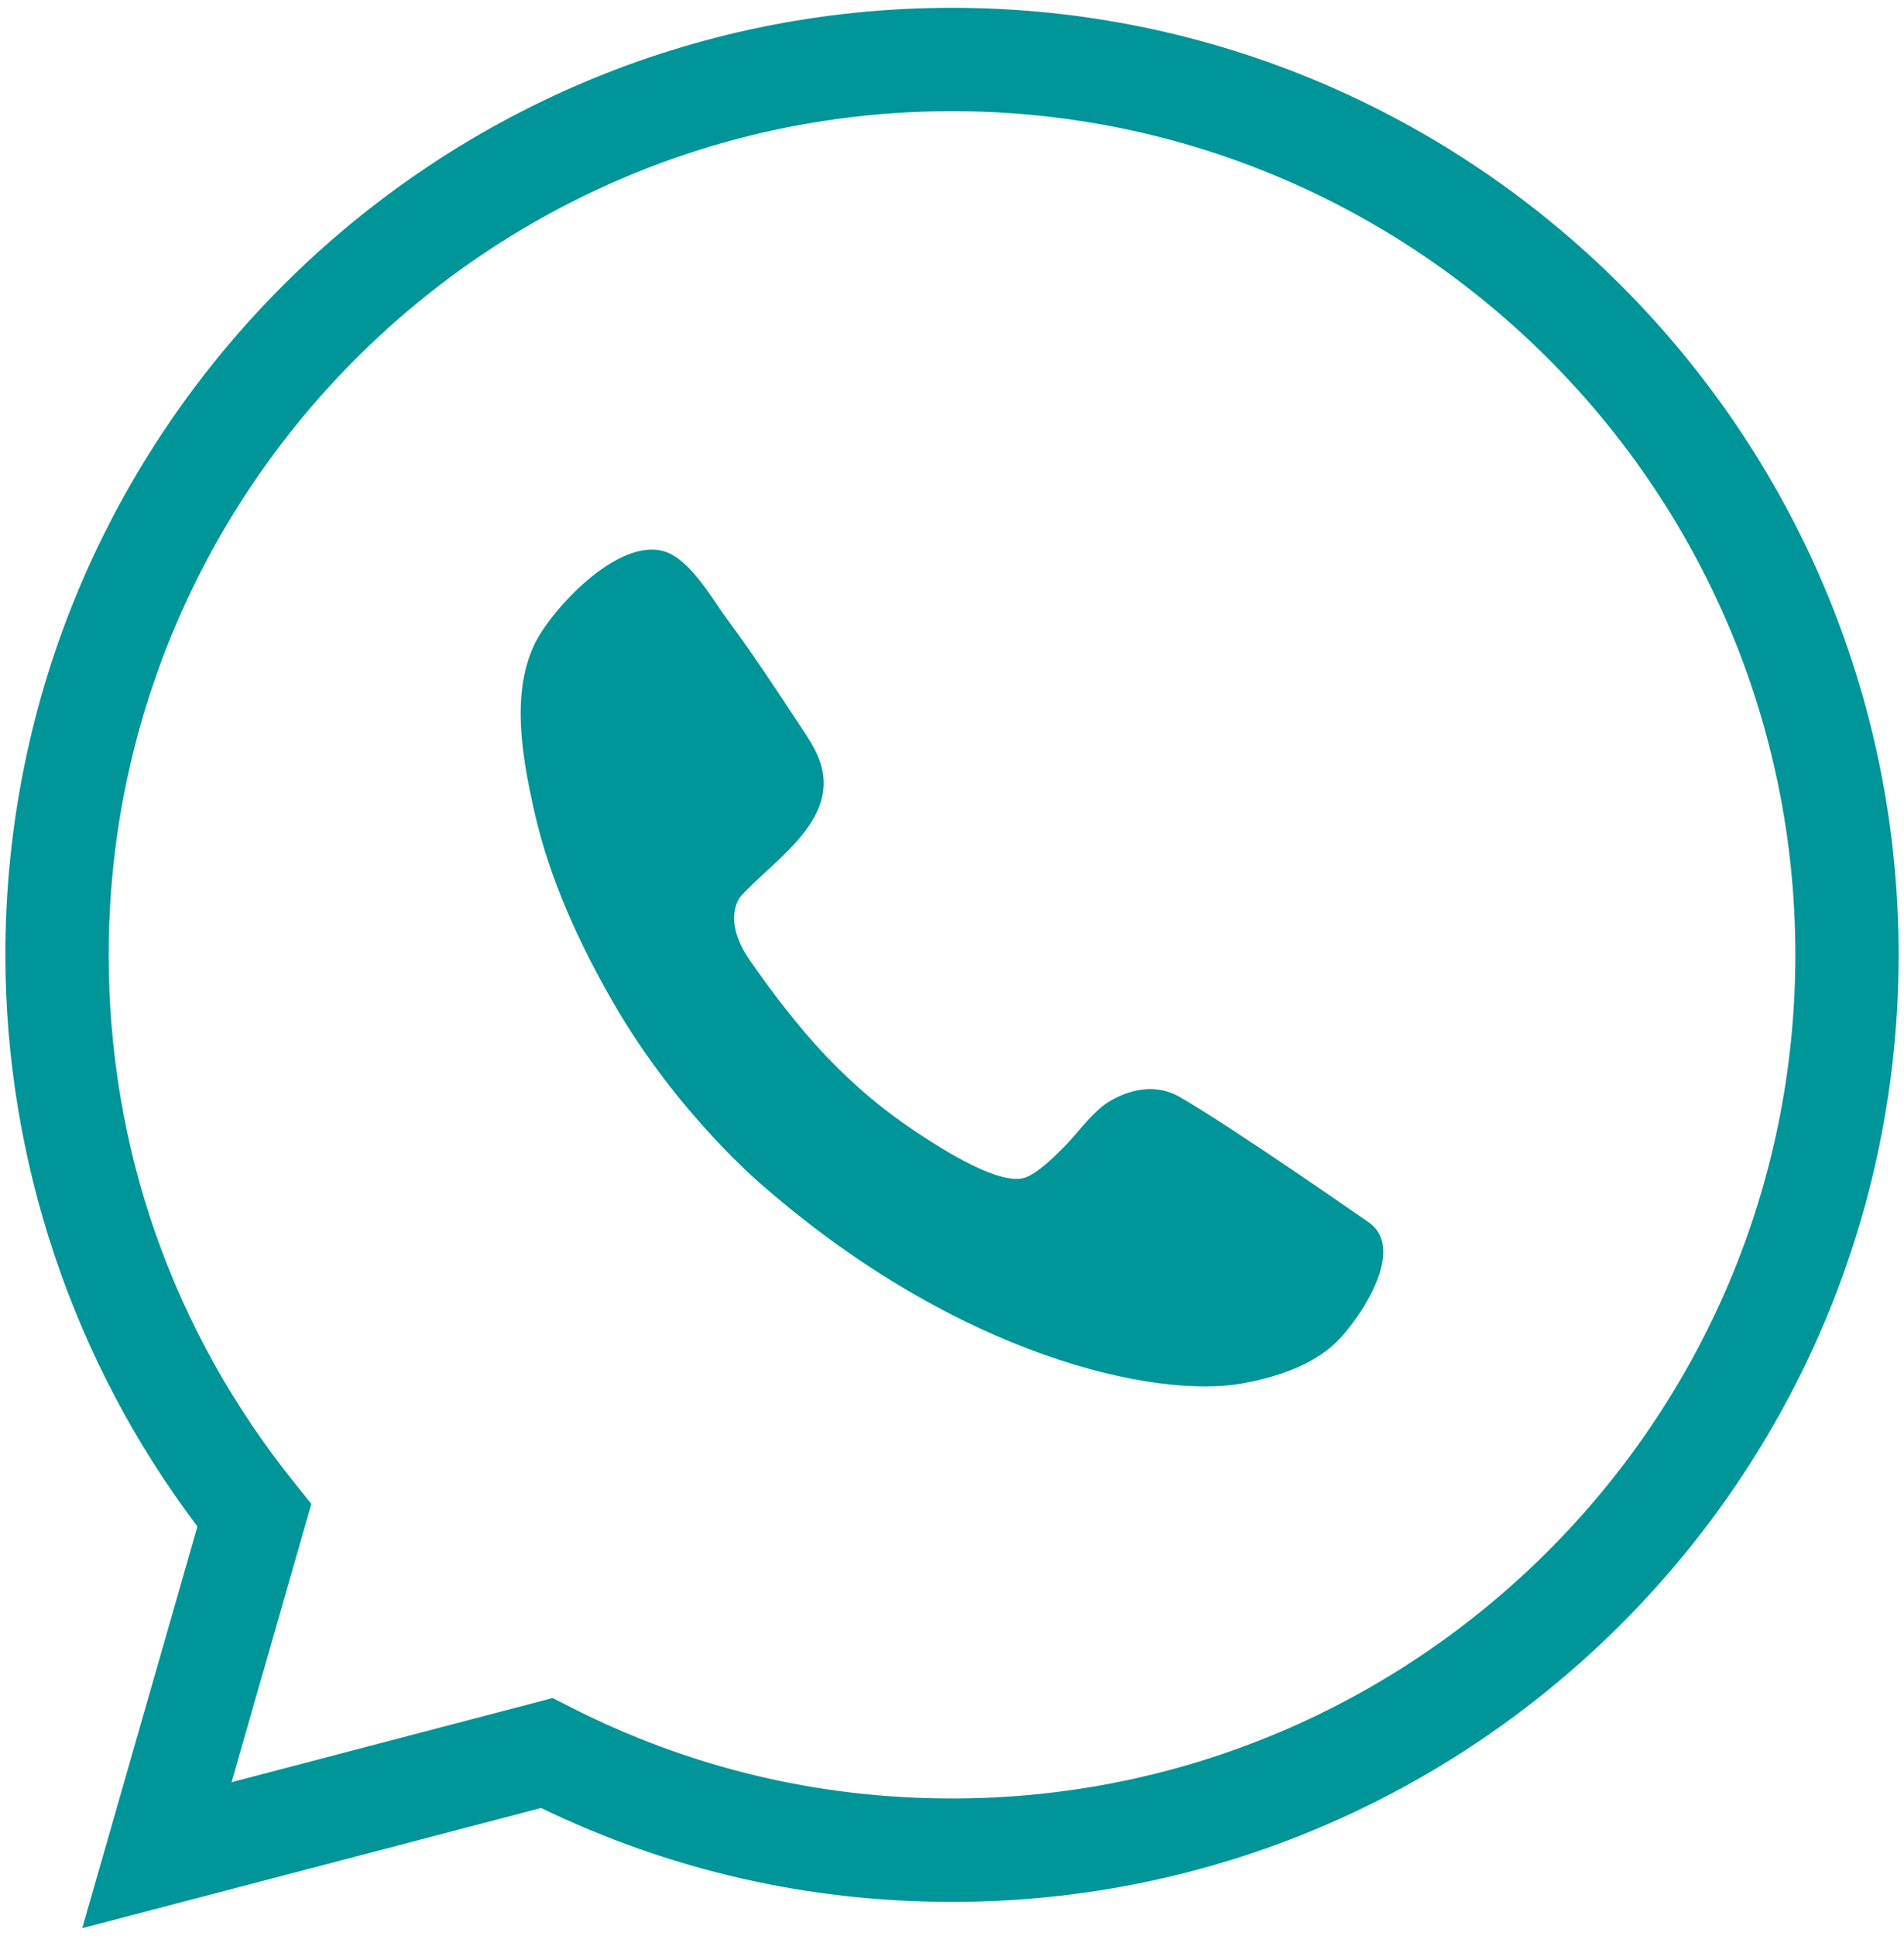
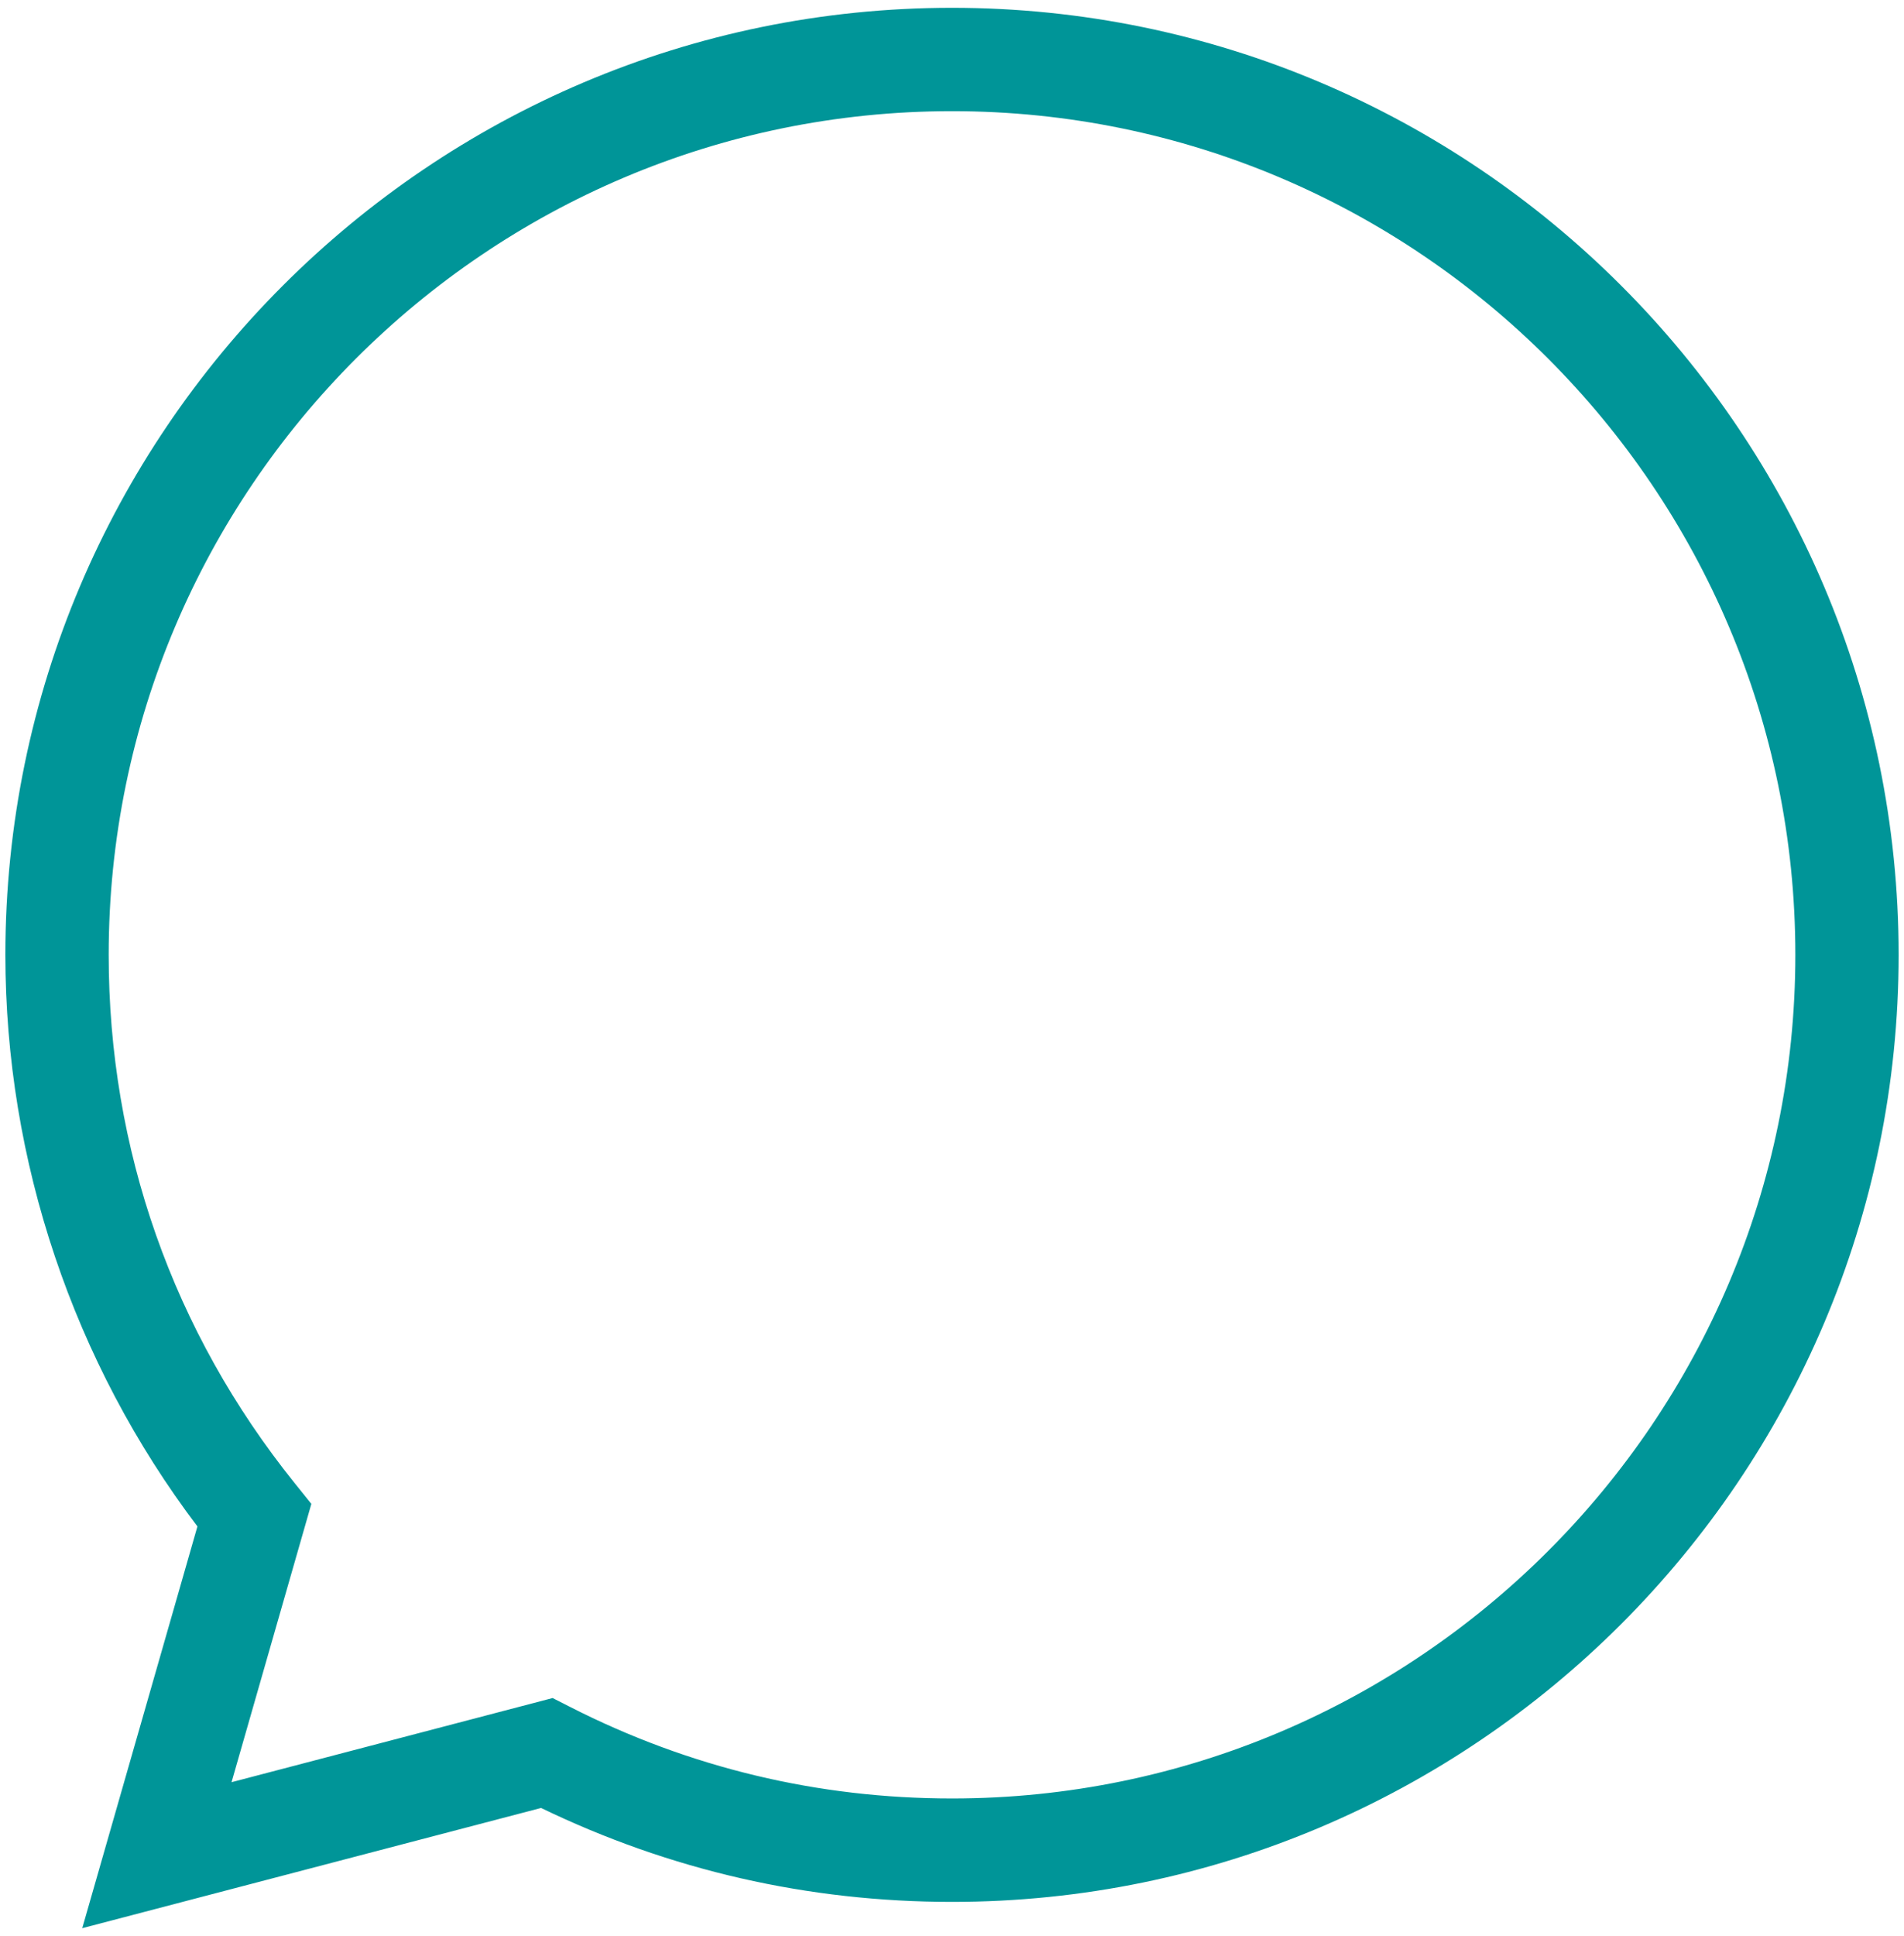
<svg xmlns="http://www.w3.org/2000/svg" version="1.1" id="Layer_1" x="0px" y="0px" width="61px" height="62px" viewBox="0 0 61 62" enable-background="new 0 0 61 62" xml:space="preserve">
-   <path fill="#009598" d="M18.788,18.608c0.823-0.706,1.791-1.215,2.569-0.923c0.793,0.297,1.463,1.501,1.935,2.14  c0.779,1.053,1.505,2.145,2.223,3.238c0.426,0.647,0.906,1.278,0.874,2.093c-0.059,1.465-1.748,2.55-2.65,3.538  c0,0-0.657,0.721,0.303,2.09c1.559,2.221,3.075,4.021,5.505,5.596c0.633,0.411,2.516,1.631,3.314,1.327  c0.401-0.154,0.896-0.641,1.193-0.94c0.472-0.472,0.794-0.973,1.321-1.382c0,0,1.22-0.945,2.421-0.254  c1.68,0.963,6.051,4.014,6.053,4.014c1.261,0.879-0.343,3.157-1.031,3.833c-0.77,0.754-1.957,1.133-2.997,1.323  c-2.795,0.512-9.094-0.865-15.348-6.301c0,0-2.751-2.281-4.837-5.91c-1.089-1.893-2.029-3.941-2.512-6.077  c-0.383-1.699-0.795-3.88,0.061-5.5C17.461,19.995,18.068,19.225,18.788,18.608z" />
  <path fill="#009598" d="M2.635,61.75l3.69-12.866c-3.974-5.246-6.153-11.712-6.153-18.305C0.172,13.855,13.777,0.25,30.5,0.25  c16.724,0,30.328,13.605,30.328,30.329c0,16.723-13.604,30.329-30.328,30.329c-4.61,0-9.036-1.012-13.165-3.008L2.635,61.75z   M17.705,54.38l0.561,0.285c3.821,1.946,7.938,2.931,12.234,2.931c14.898,0,27.019-12.12,27.019-27.018  C57.519,15.68,45.398,3.56,30.5,3.56c-14.897,0-27.018,12.12-27.018,27.019c0,6.219,2.06,12.068,5.956,16.915l0.537,0.668  l-2.557,8.913L17.705,54.38z" />
</svg>